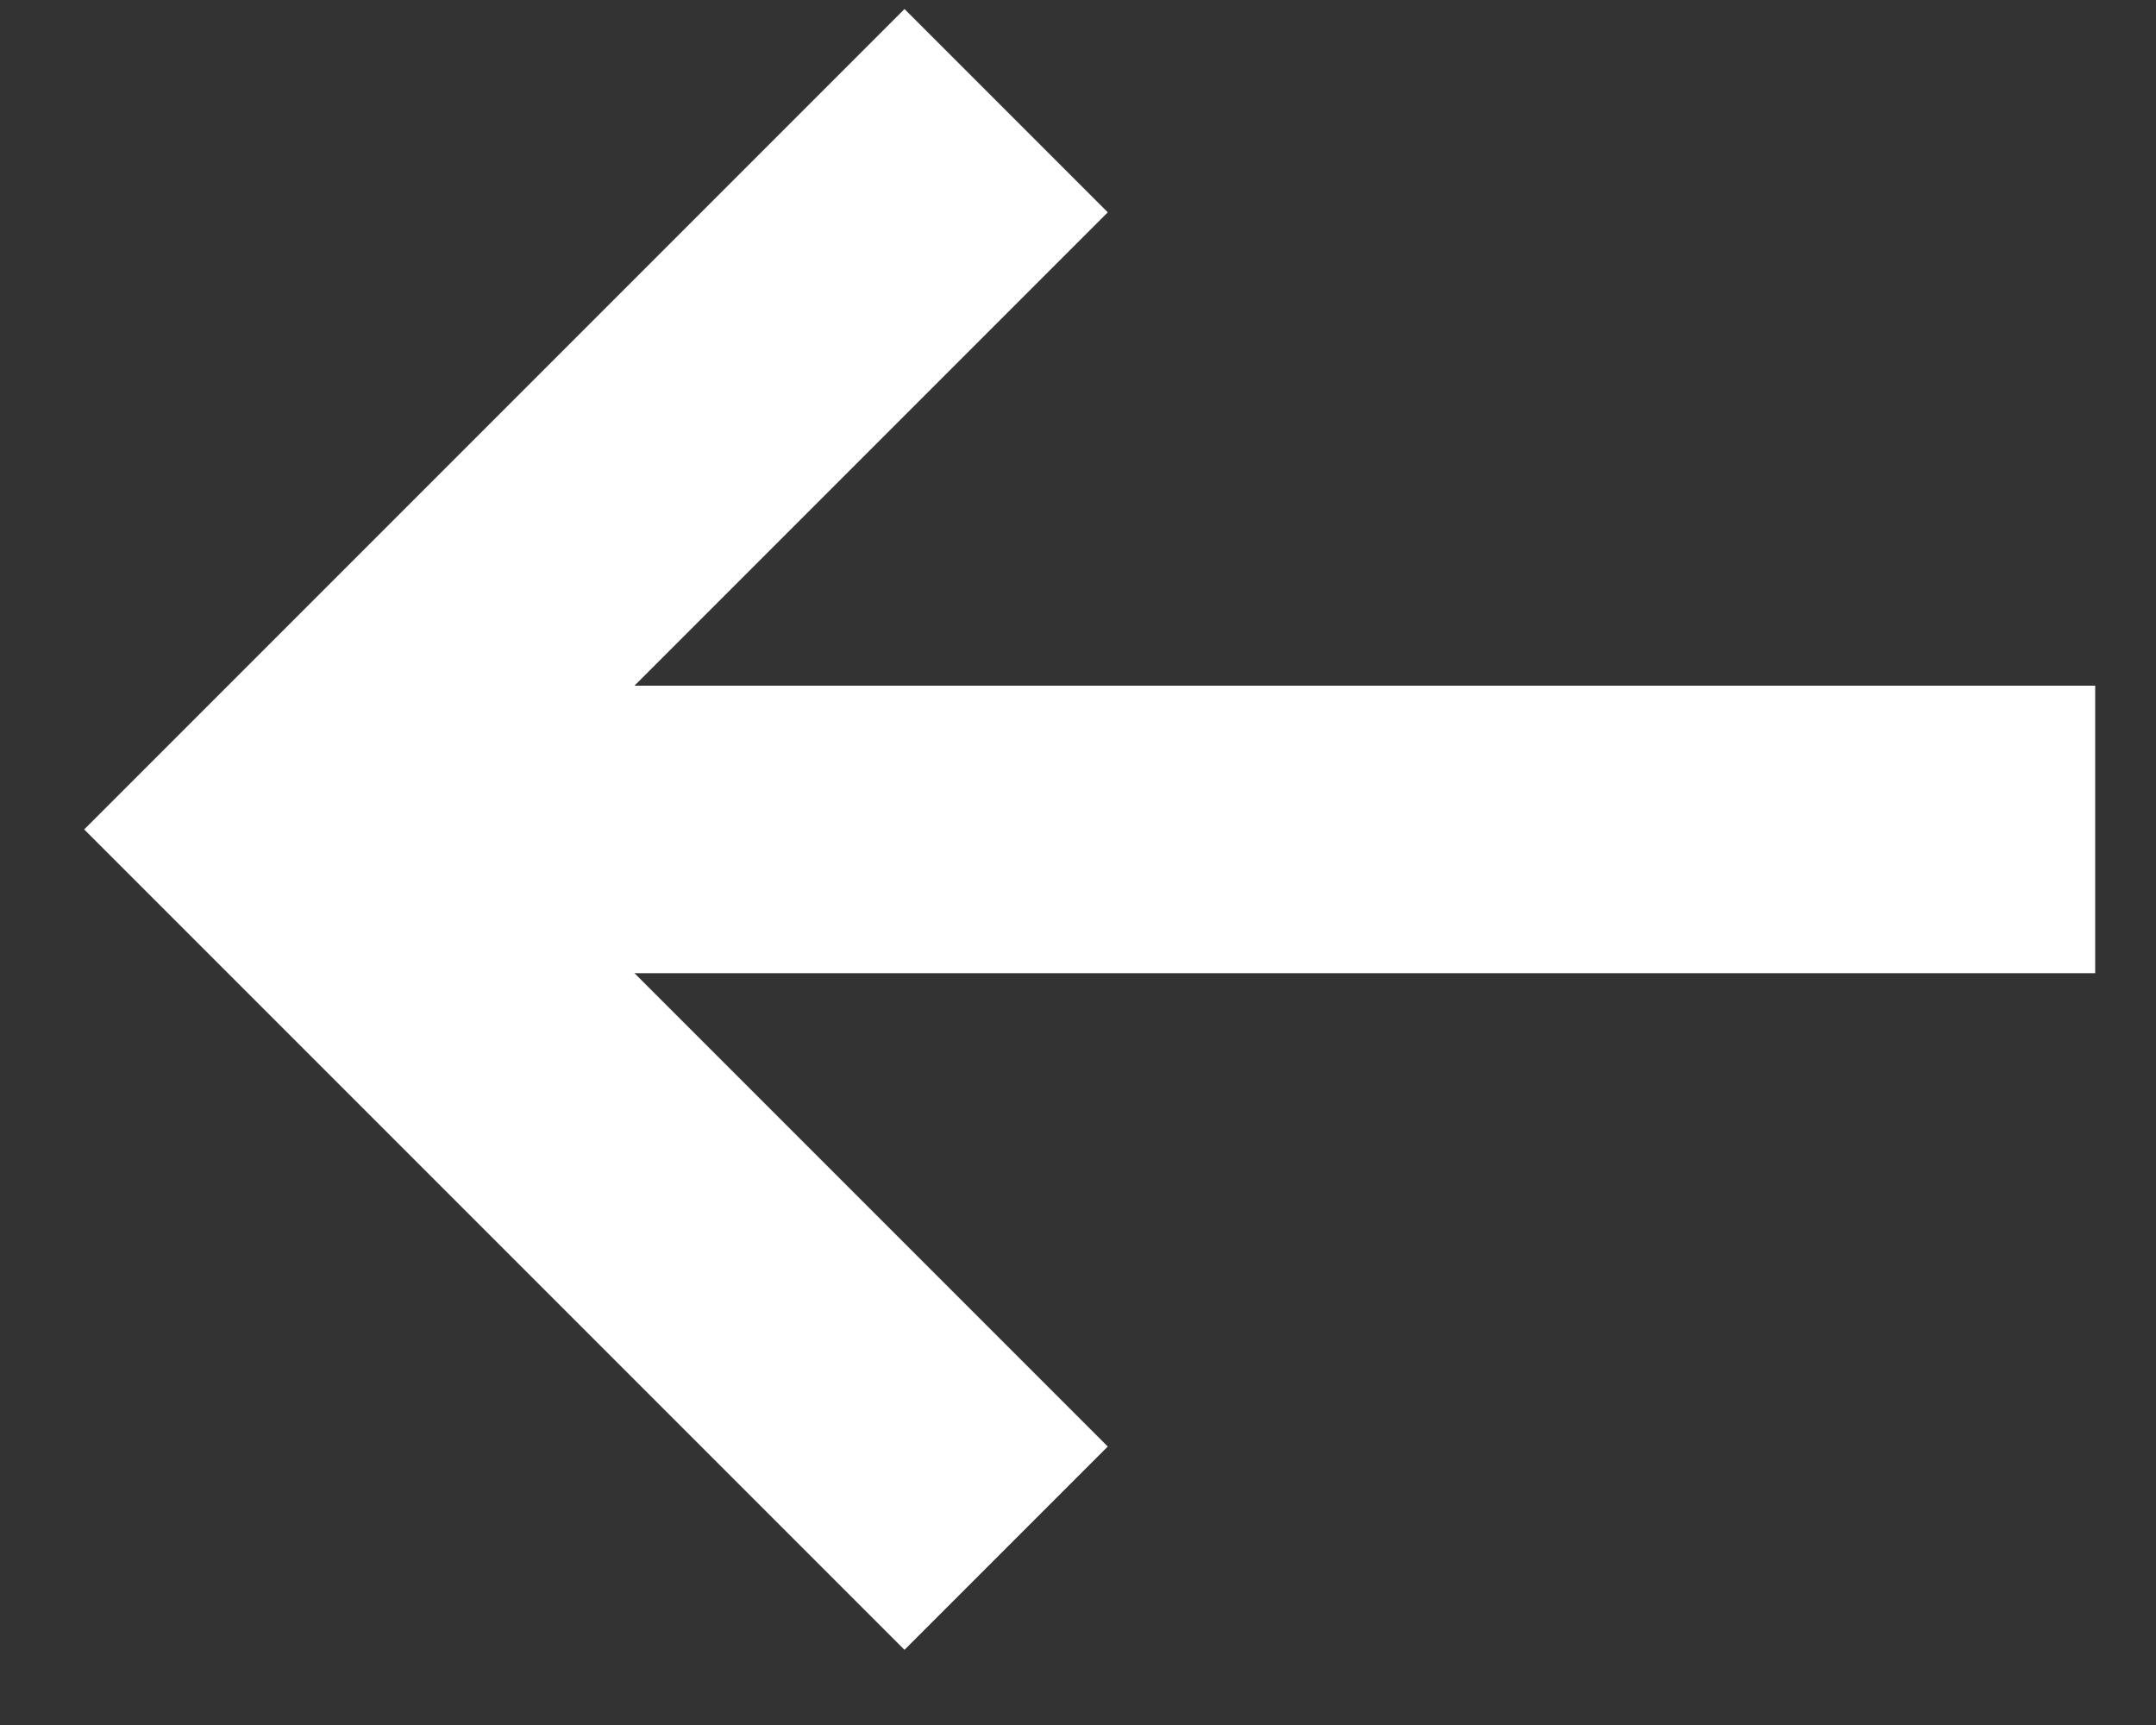
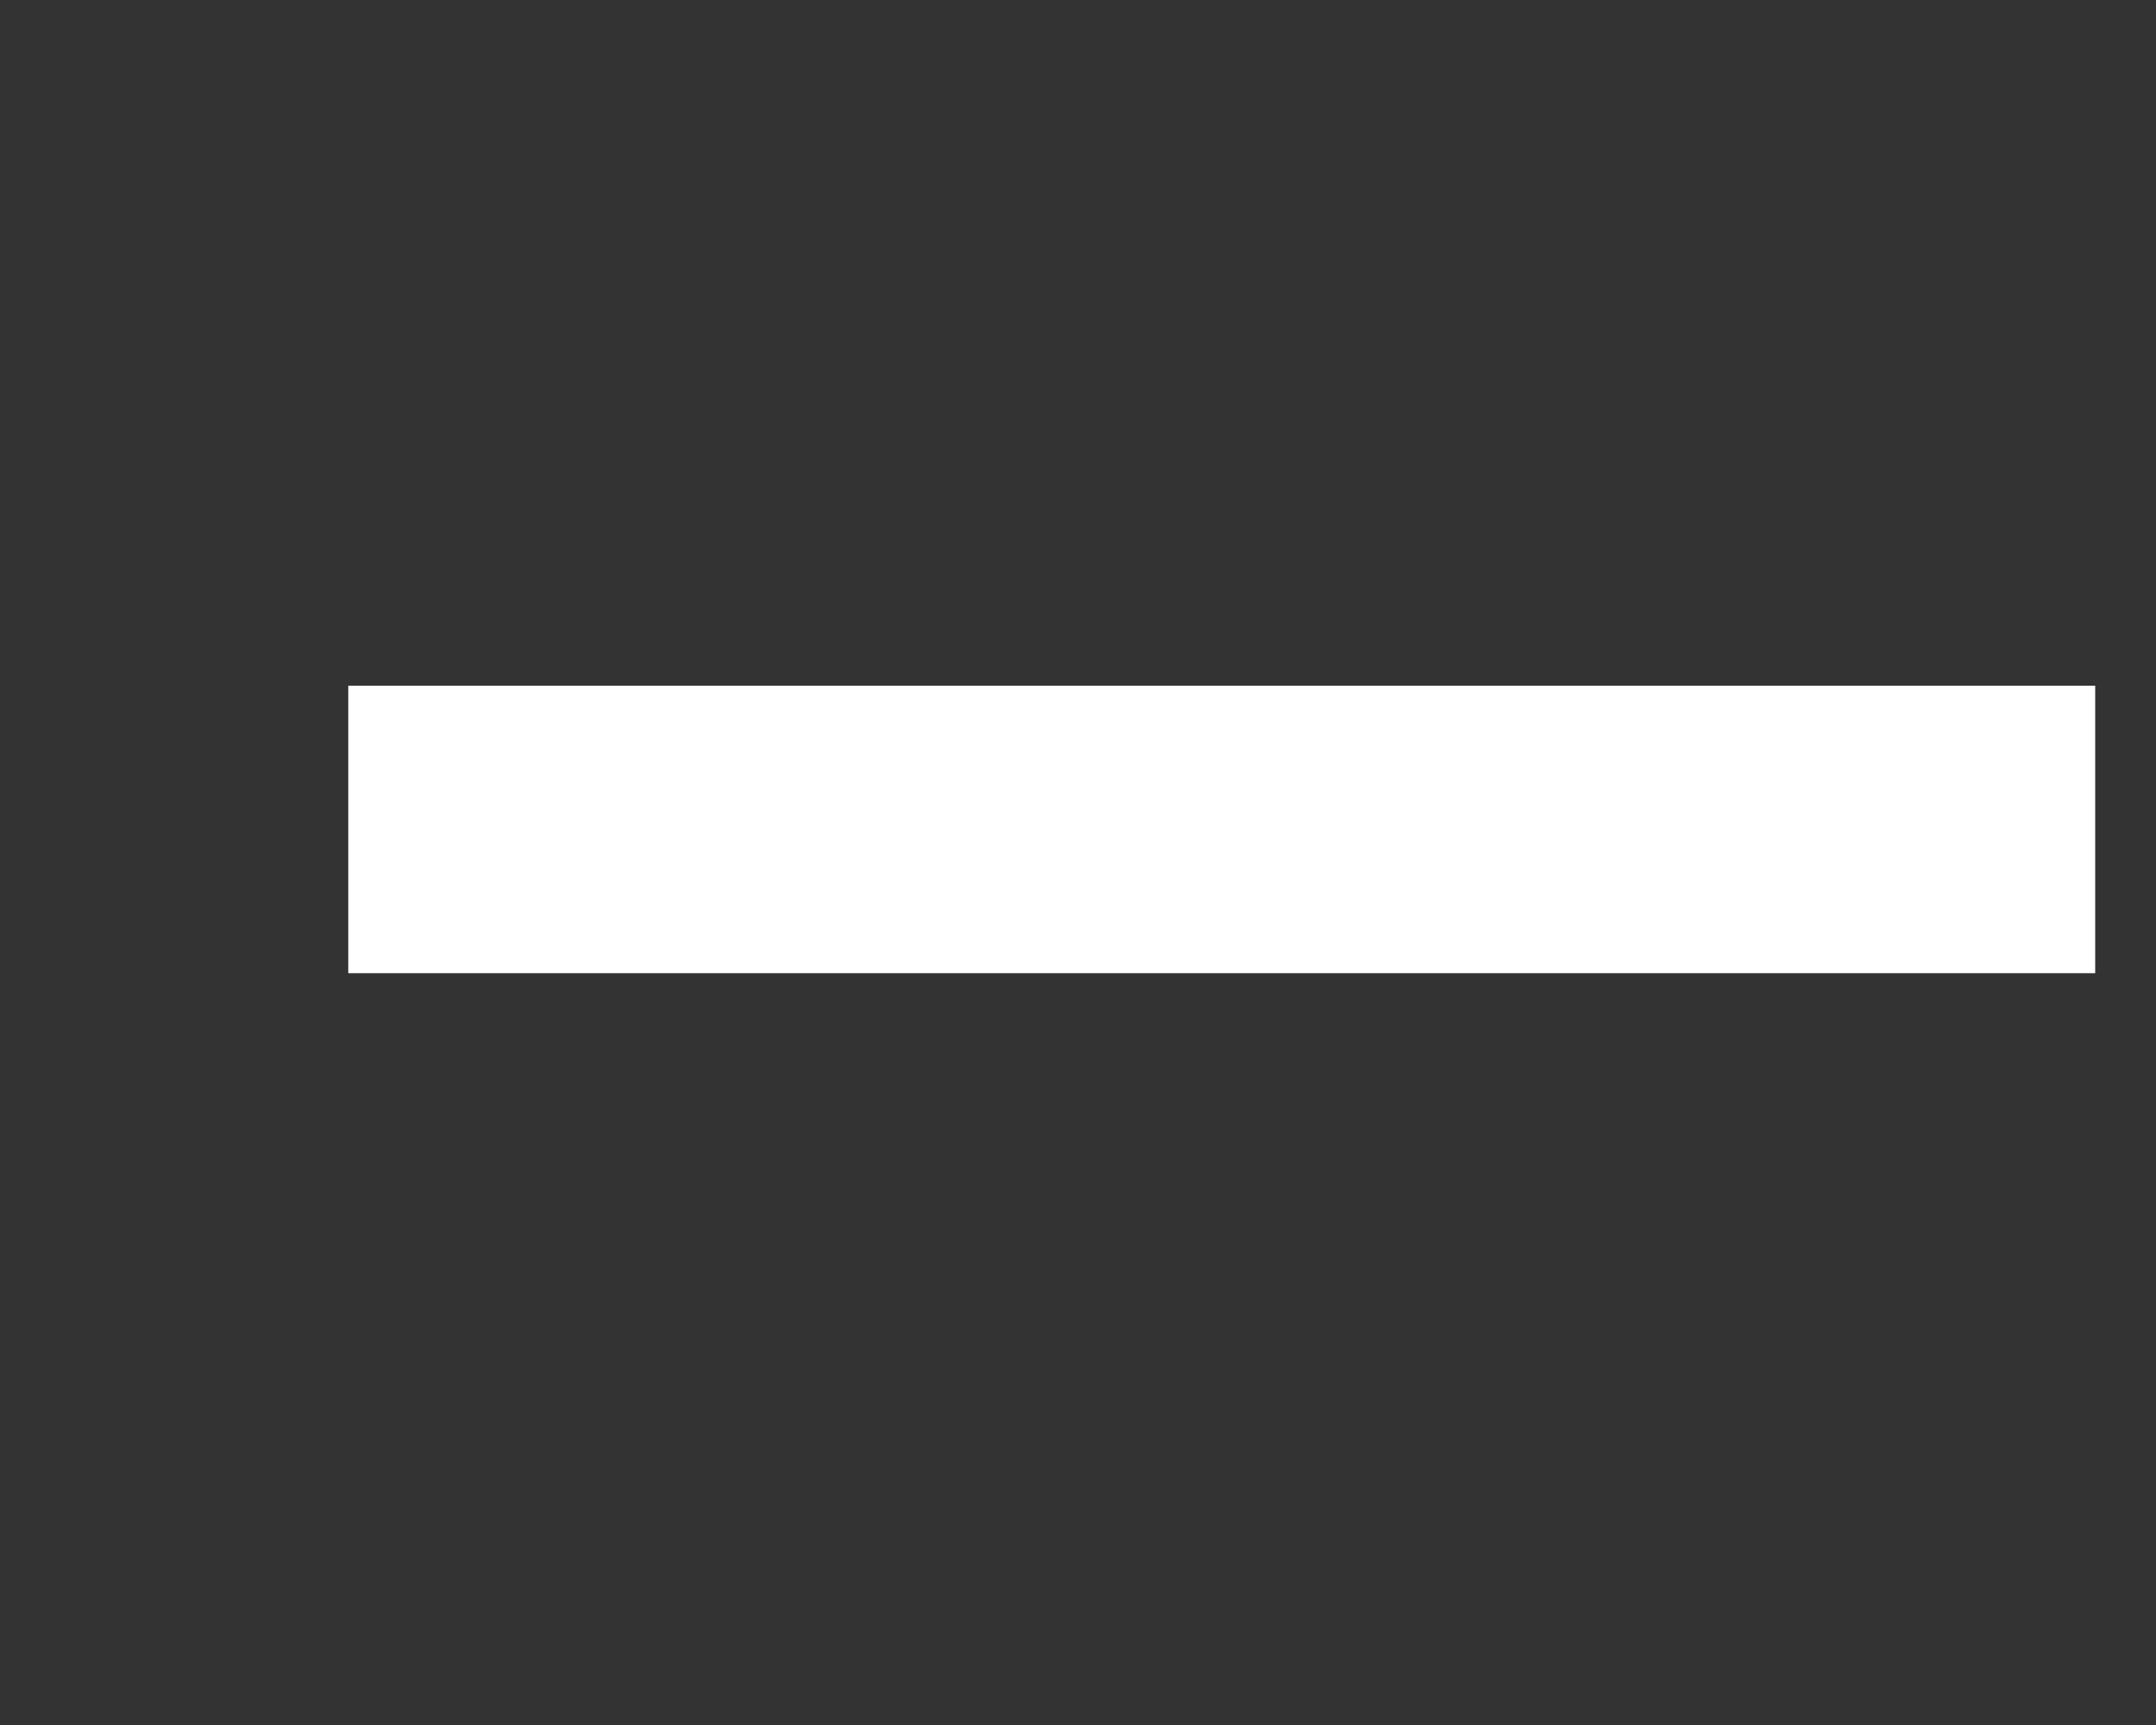
<svg xmlns="http://www.w3.org/2000/svg" width="15" height="12">
  <rect width="100%" height="100%" fill="#333333" stroke="none" />
  <g class="mob-menu__arrow" stroke="#FFF" stroke-width="2" fill="none" fill-rule="evenodd">
    <path stroke-linecap="square" d="M13.577 5.77H3.423" />
-     <path d="m7 10.77-5-5 5-5" />
  </g>
</svg>